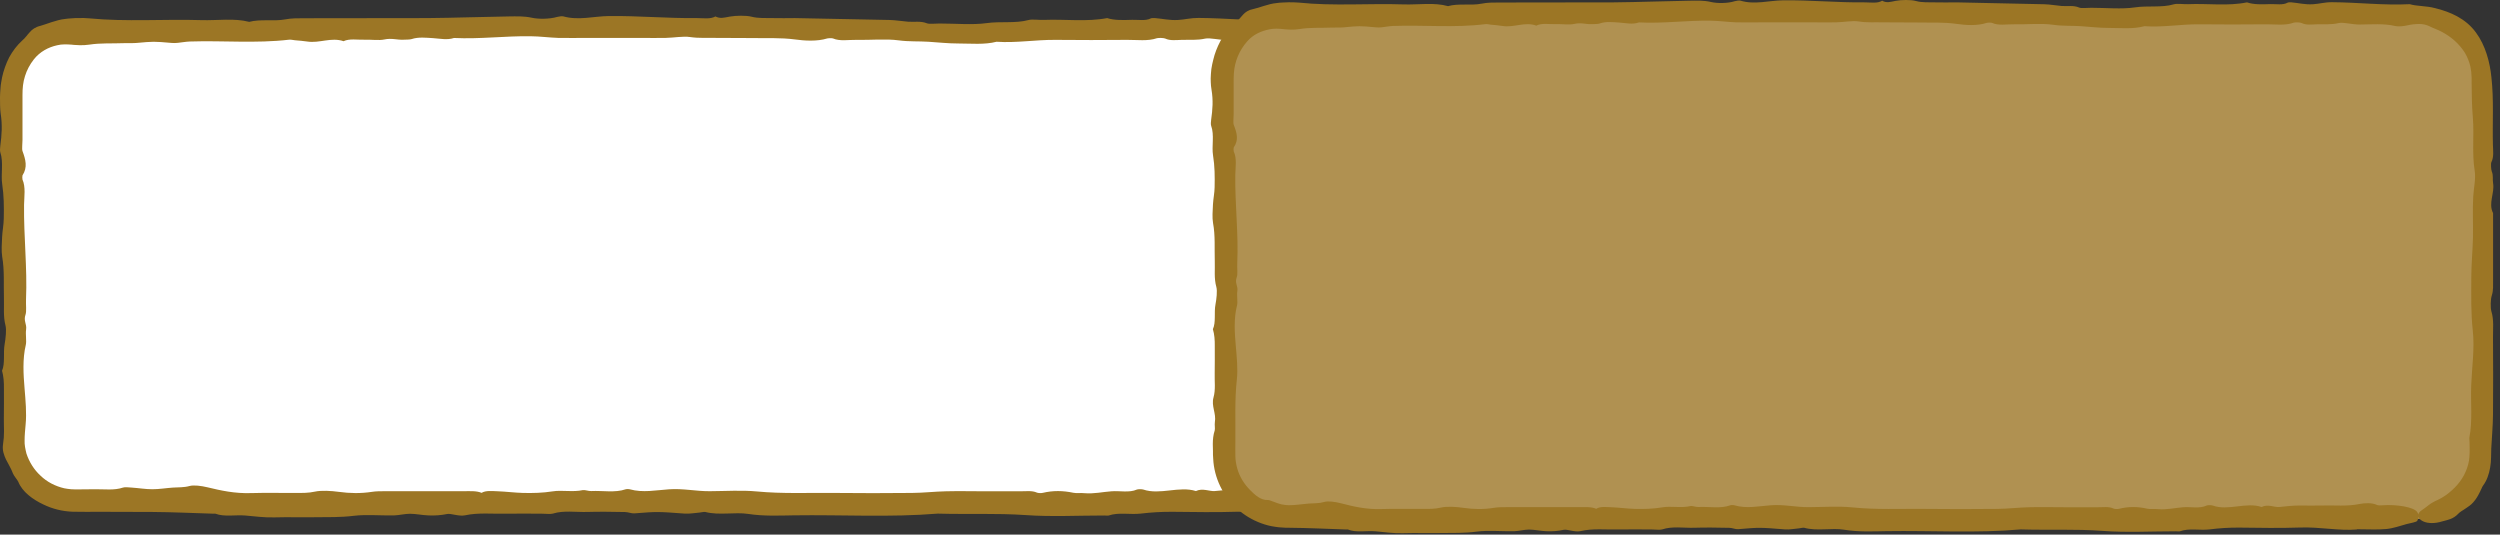
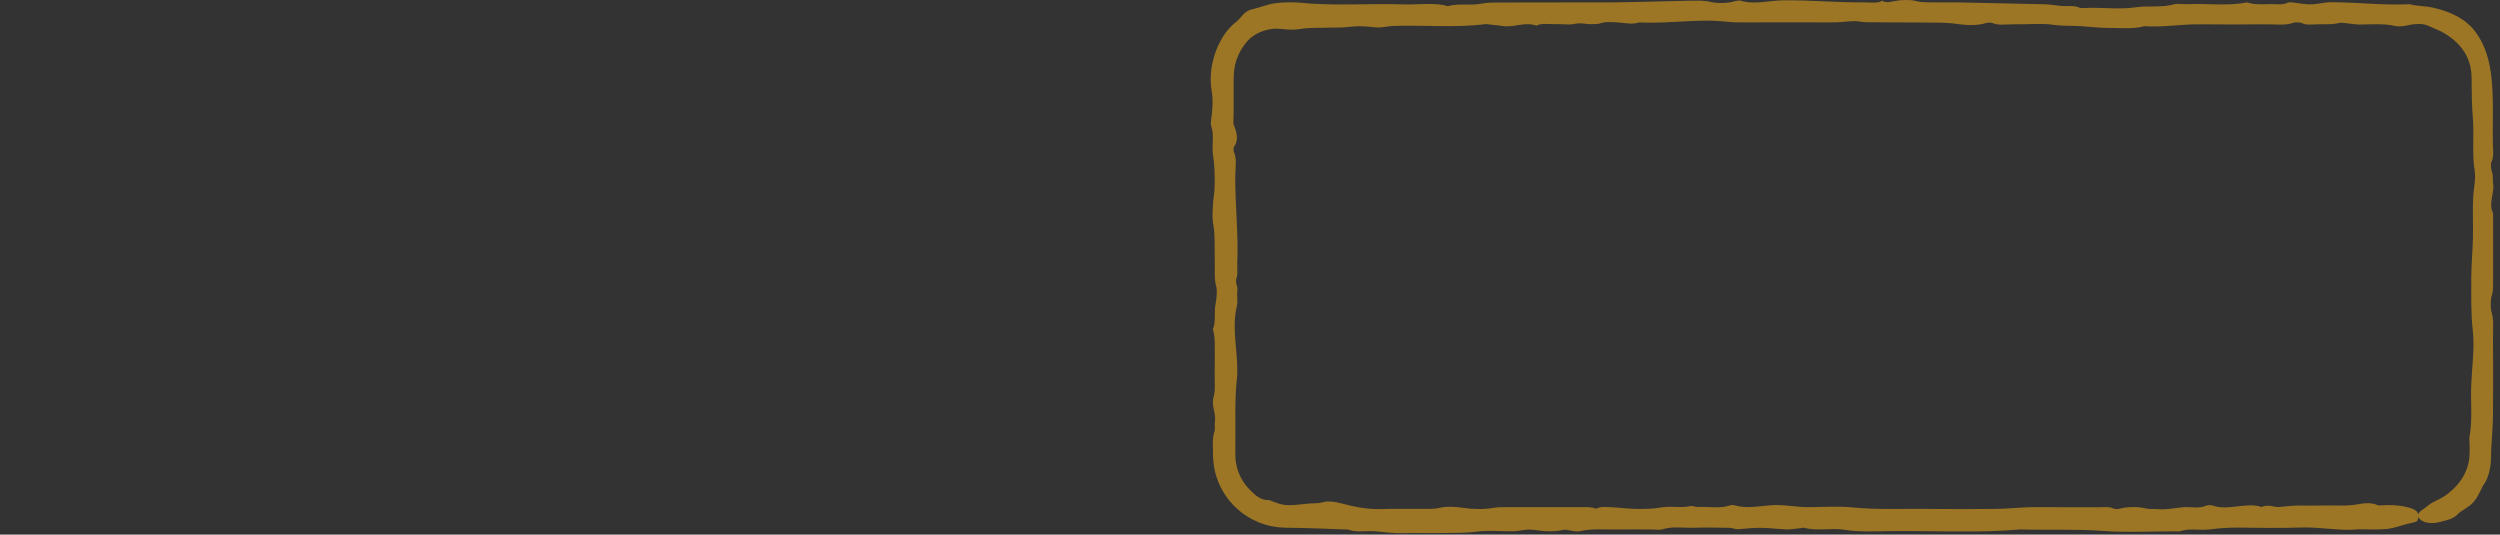
<svg xmlns="http://www.w3.org/2000/svg" width="318" height="68" viewBox="0 0 318 68" fill="none">
  <rect x="0" y="0" width="318" height="68" fill="#333333" stroke="none" />
-   <path d="M2 12C2 7.582 5.582 4 10 4H174C178.418 4 182 7.582 182 12V56C182 60.418 178.418 64 174 64H10C5.582 64 2 60.418 2 56V12Z" fill="white" />
-   <path d="M165.17 65.341C162.74 65.531 160.16 65.001 157.42 65.091C154.68 65.181 151.9 65.131 149.14 65.101C147.75 65.091 146.43 65.171 145.08 65.331C143.78 65.481 142.27 65.141 141.03 65.571C140.92 65.611 140.66 65.571 140.47 65.571C137.14 65.571 133.73 65.751 130.5 65.521C126.73 65.261 123.02 65.441 119.29 65.331C113.21 65.831 107.07 65.461 100.96 65.551C99.05 65.581 97.13 65.671 95.17 65.371C93.5 65.111 91.46 65.581 89.71 65.121C89.57 65.081 89.22 65.181 88.96 65.201C88.34 65.251 87.69 65.371 87.11 65.331C83.61 65.071 83.62 65.071 80.69 65.301C80.34 65.331 79.92 65.141 79.52 65.131C77.91 65.101 76.29 65.071 74.68 65.121C73.23 65.161 71.7 64.901 70.32 65.331C70.02 65.421 69.39 65.341 68.92 65.341C67.4 65.341 65.87 65.311 64.35 65.341C62.61 65.381 60.84 65.181 59.14 65.551C58.4 65.711 57.32 65.281 56.88 65.381C56.06 65.551 55.3 65.591 54.5 65.561C53.71 65.531 52.94 65.361 52.16 65.351C51.48 65.351 50.8 65.541 50.11 65.561C48.4 65.591 46.57 65.421 45 65.611C43.32 65.821 41.71 65.771 40.07 65.791C38.36 65.821 36.64 65.761 34.93 65.811C33.6 65.851 32.41 65.671 31.17 65.571C29.93 65.471 28.53 65.771 27.4 65.341C27.35 65.321 27.21 65.341 27.12 65.341C24.53 65.261 21.95 65.141 19.36 65.121L12.65 65.101C11.51 65.101 10.45 65.121 9.25 65.091C7.96 65.051 6.66 64.731 5.5 64.161C4.19 63.541 2.84 62.581 2.32 61.271C2.2 61.011 1.78 60.561 1.64 60.211C1.4 59.551 1.05 59.031 0.77 58.461C0.5 57.891 0.28 57.271 0.38 56.571C0.48 55.921 0.51 55.401 0.51 54.851C0.51 54.301 0.48 53.751 0.49 53.201C0.52 51.971 0.49 50.721 0.5 49.491C0.51 48.641 0.46 47.861 0.26 47.161C0.67 46.221 0.39 44.881 0.59 43.781C0.72 43.051 0.84 41.931 0.7 41.401C0.39 40.221 0.54 39.041 0.5 37.881C0.45 36.141 0.58 34.391 0.28 32.671C0.16 31.941 0.23 30.971 0.27 30.121C0.31 29.331 0.47 28.571 0.48 27.781C0.51 26.321 0.5 24.881 0.28 23.431C0.09 22.171 0.47 20.641 0.04 19.381C-0.02 19.211 0 18.801 0.04 18.541C0.22 17.171 0.32 15.931 0.08 14.401C0 13.781 0 13.081 0 12.351L0.02 11.801L0.07 11.141C0.09 10.701 0.2 10.271 0.26 9.861C0.45 8.971 0.76 8.101 1.17 7.291C1.61 6.491 2.16 5.761 2.81 5.171C3.24 4.811 3.46 4.431 3.78 4.101C4.08 3.751 4.48 3.441 5.16 3.281C5.87 3.091 7.17 2.521 8.28 2.411C8.56 2.361 8.84 2.351 9.13 2.331L9.56 2.301H9.92C10.4 2.281 10.87 2.281 11.32 2.331C16.07 2.791 20.89 2.411 25.65 2.561C27.67 2.621 29.78 2.281 31.7 2.781C33.12 2.401 34.87 2.731 36.24 2.471C37.1 2.311 37.86 2.321 38.66 2.321L54.37 2.301C57.82 2.271 61.26 2.141 64.7 2.091C65.67 2.081 66.61 2.031 67.67 2.261C68.44 2.431 69.85 2.451 70.88 2.151C71.08 2.091 71.49 2.041 71.64 2.081C73.6 2.631 75.54 2.061 77.46 2.041C81.23 2.001 84.91 2.341 88.65 2.301C89.45 2.301 90.38 2.461 91 2.091C91.61 2.401 92.08 2.251 92.83 2.111C93.61 1.971 94.9 1.951 95.58 2.121C96.51 2.361 97.37 2.271 98.27 2.301C99.22 2.331 100.17 2.301 101.12 2.301C105.13 2.381 109.15 2.461 113.16 2.541C113.95 2.561 114.71 2.701 115.5 2.761C116.29 2.821 117.14 2.651 117.89 2.961C118.17 3.081 118.98 2.991 119.54 2.991C121.54 2.991 123.7 3.191 125.49 2.941C127.26 2.691 129.16 3.001 130.81 2.551C131.27 2.421 132.12 2.551 132.78 2.531C135.46 2.421 138.22 2.801 140.83 2.301C141.79 2.611 142.93 2.551 144.02 2.521C144.82 2.501 145.74 2.681 146.4 2.331C146.48 2.291 146.76 2.291 146.93 2.301C147.9 2.381 148.76 2.601 149.84 2.541C150.74 2.491 151.47 2.271 152.46 2.281C156.01 2.301 159.5 2.701 163.07 2.531C164.05 2.811 165.16 2.761 166.26 2.771C168.21 2.781 170.03 2.441 172.02 2.521C172.49 2.541 172.97 2.561 173.45 2.581C173.97 2.611 174.55 2.641 175.09 2.751C176.18 2.941 177.22 3.301 178.17 3.721C179.82 4.471 181.18 5.821 182.02 7.441C182.45 8.251 182.72 9.131 182.9 10.021C183.07 10.901 183.07 11.891 183.09 12.591C183.11 13.381 183.23 14.261 182.89 14.981C182.81 15.151 182.85 16.011 182.95 16.251C183.16 16.751 183.03 17.341 183.11 17.831C183.33 19.221 182.47 20.571 183.11 21.931V31.071C183.1 31.781 183.17 32.471 182.94 33.211C182.79 33.701 182.76 34.871 182.9 35.361C183.23 36.521 183.09 37.711 183.1 38.881C183.12 42.401 183.13 45.921 183.1 49.451C183.09 50.991 182.95 52.531 182.88 54.071C182.86 54.461 182.86 54.851 182.87 55.251V55.841V56.531C182.8 57.441 182.6 58.361 182.13 59.111C182.07 59.221 182.02 59.401 181.96 59.531C181.71 60.191 181.45 60.881 181 61.421C180.43 62.151 179.37 62.761 179.02 63.121C178.34 63.931 177.58 64.001 176.87 64.251C175.83 64.621 174.9 64.561 174.33 64.351C173.75 64.121 173.53 63.781 173.63 63.391C173.68 63.221 173.89 63.021 174.12 62.881C174.85 62.411 175.13 62.111 175.54 61.901C175.93 61.641 176.48 61.491 177.35 60.821C178.45 59.971 179.34 58.841 179.78 57.491C179.9 57.161 179.97 56.811 180.04 56.461L180.09 55.921C180.11 55.741 180.11 55.491 180.11 55.281C180.13 54.401 180.13 53.511 180.08 52.621C180.51 50.291 180.23 47.831 180.32 45.431C180.41 42.941 180.77 40.411 180.52 37.981C180.27 35.561 180.33 33.171 180.33 30.771C180.33 28.941 180.5 27.121 180.54 25.291C180.58 23.391 180.47 21.451 180.58 19.591C180.65 18.441 180.92 17.211 180.76 16.121C180.58 14.921 180.57 13.711 180.58 12.501C180.58 11.871 180.6 11.361 180.51 10.841C180.44 10.321 180.29 9.821 180.06 9.361C179.45 8.091 178.52 7.001 177.38 6.211C176.22 5.451 174.87 5.041 173.48 5.131C171.74 5.221 170.02 5.321 168.28 5.311C167.48 5.311 166.73 5.311 165.87 5.151C165 4.981 163.73 4.981 162.64 5.211C162.19 5.311 161.44 5.381 161.06 5.301C159.46 4.941 157.77 5.091 156.13 5.101C155.09 5.101 153.92 4.781 153.3 4.911C152.25 5.141 151.3 5.041 150.32 5.071C149.62 5.091 148.83 5.201 148.21 4.901C148.04 4.821 147.36 4.801 147.16 4.861C145.99 5.261 144.64 5.061 143.37 5.071C140.33 5.101 137.28 5.101 134.23 5.071C131.71 5.051 129.29 5.481 126.76 5.311C125.22 5.711 123.5 5.531 121.86 5.531C120.6 5.531 119.35 5.391 118.1 5.311C116.85 5.231 115.62 5.311 114.3 5.131C112.67 4.911 110.72 5.111 108.92 5.071C107.94 5.051 106.84 5.271 105.96 4.891C105.84 4.841 105.39 4.851 105.22 4.891C103.93 5.291 102.3 5.181 101.15 5.021C99.27 4.771 97.47 4.881 95.64 4.841C94.12 4.841 92.59 4.831 91.07 4.821C89.98 4.791 88.91 4.881 87.77 4.711C86.89 4.581 85.73 4.801 84.69 4.821C83.65 4.851 82.6 4.821 81.55 4.821H74.7C73.46 4.821 72.22 4.851 70.99 4.821C69.82 4.781 68.68 4.621 67.51 4.611C64.25 4.561 61.04 4.991 57.75 4.831C56.86 5.121 56 4.911 55.07 4.851C54.22 4.801 53.22 4.681 52.36 4.971C52.12 5.051 51.67 5.031 51.31 5.051C50.52 5.091 49.83 4.821 48.89 5.021C48.23 5.171 47.21 5.021 46.36 5.051C45.47 5.081 44.45 4.881 43.7 5.241C42.13 4.701 40.63 5.531 39.07 5.281C38.58 5.201 38.04 5.171 37.52 5.121C37.26 5.091 36.97 5.021 36.75 5.051C32.59 5.541 28.33 5.141 24.13 5.281C23.61 5.301 23.12 5.401 22.6 5.451C22.35 5.471 22.07 5.491 21.83 5.461C19.53 5.261 19.54 5.271 17.39 5.461C16.85 5.511 16.26 5.461 15.7 5.491C14.25 5.551 12.83 5.451 11.33 5.681C10.95 5.741 10.57 5.751 10.18 5.751C9.99 5.751 9.79 5.731 9.59 5.721C9.43 5.721 9.29 5.701 9.13 5.681C8.53 5.641 7.87 5.601 7.26 5.761C6.17 6.001 5.08 6.561 4.29 7.571C3.8 8.201 3.41 8.921 3.18 9.681C2.93 10.471 2.86 11.191 2.86 12.101V17.811C2.86 18.291 2.77 18.941 2.86 19.211C3.26 20.301 3.53 21.271 2.86 22.311C2.83 22.361 2.83 22.761 2.86 22.841C3.28 23.781 3.08 25.001 3.06 26.051C3.01 30.091 3.48 34.051 3.31 38.091C3.28 38.741 3.39 39.621 3.25 40.011C2.96 40.821 3.43 41.211 3.32 41.921C3.23 42.511 3.4 43.381 3.28 43.881C2.85 45.671 2.98 47.671 3.12 49.351C3.25 50.931 3.4 52.561 3.26 53.981L3.17 55.031C3.15 55.371 3.12 55.761 3.13 56.011C3.1 56.581 3.23 57.131 3.36 57.681C3.71 58.751 4.32 59.741 5.15 60.501C5.98 61.311 7.05 61.851 8.18 62.111C8.47 62.151 8.75 62.221 9.04 62.231C9.32 62.241 9.61 62.261 10 62.251L12.14 62.231C13.31 62.221 14.56 62.391 15.64 62.021C15.86 61.941 16.39 61.991 16.76 62.021C17.64 62.081 18.51 62.231 19.38 62.231C20.25 62.231 21.12 62.081 22 62.021C22.71 61.971 23.38 62.021 24.11 61.821C24.64 61.671 25.58 61.791 26.42 61.991C28.09 62.391 29.82 62.791 31.96 62.721C33.85 62.661 35.77 62.721 37.67 62.701C38.47 62.701 39.22 62.721 40.08 62.531C40.85 62.361 42.14 62.431 43.07 62.561C44.54 62.761 45.89 62.781 47.33 62.561C47.82 62.481 48.41 62.481 48.96 62.481H58.95C59.75 62.481 60.61 62.411 61.26 62.691C61.79 62.361 62.63 62.471 63.33 62.491C64.4 62.531 65.45 62.671 66.52 62.701C67.79 62.731 69.03 62.701 70.3 62.501C71.47 62.311 72.88 62.621 74.14 62.341C74.38 62.291 74.87 62.481 75.22 62.461C76.67 62.391 78.23 62.701 79.57 62.241C79.68 62.201 79.99 62.201 80.12 62.241C81.78 62.701 83.43 62.351 85.08 62.241C86.88 62.111 88.51 62.491 90.27 62.481C92.27 62.471 94.35 62.331 96.25 62.511C99.52 62.821 102.77 62.671 106.03 62.701C109.36 62.741 112.69 62.731 116.02 62.701C117.47 62.691 118.9 62.521 120.35 62.491C121.96 62.451 123.59 62.491 125.2 62.491H129.77C130.48 62.501 131.27 62.371 131.9 62.661C132.03 62.721 132.46 62.741 132.64 62.691C133.94 62.381 135.2 62.401 136.53 62.681C136.91 62.761 137.46 62.681 137.91 62.731C139.16 62.841 140.23 62.571 141.39 62.491C142.45 62.411 143.66 62.701 144.61 62.271C144.74 62.211 145.26 62.211 145.43 62.271C147.56 62.991 150 61.791 152.12 62.461C152.97 62.051 153.85 62.521 154.52 62.461C155.49 62.371 156.43 62.261 157.45 62.271C158.4 62.271 159.36 62.301 160.3 62.271C162.03 62.221 163.79 62.411 165.52 62.071C166.1 61.961 167.19 61.881 167.9 62.211C168.03 62.271 168.41 62.261 168.65 62.241C170.55 62.111 172.87 62.471 173.35 63.071C173.63 63.421 173.6 63.851 173.38 64.211C173.27 64.391 172.44 64.501 171.92 64.631C171.01 64.861 170.14 65.171 169.15 65.261C167.97 65.371 166.69 65.291 165.15 65.291L165.17 65.341Z" fill="#9C7625" />
  <g clip-path="url(#clip0_533_1573)">
-     <path d="M156.02 10.001C156.02 5.583 159.601 2.001 164.02 2.001H308.02C312.438 2.001 316.02 5.583 316.02 10.001V58.001C316.02 62.419 312.438 66.001 308.02 66.001H164.02C159.601 66.001 156.02 62.419 156.02 58.001V10.001Z" fill="#B09151" />
    <path d="M299.769 67.351C297.509 67.541 295.109 67.011 292.549 67.101C289.989 67.191 287.409 67.141 284.839 67.111C283.539 67.101 282.309 67.181 281.059 67.341C279.849 67.491 278.449 67.151 277.289 67.581C277.189 67.621 276.949 67.581 276.769 67.581C273.669 67.581 270.489 67.761 267.479 67.531C263.969 67.271 260.509 67.451 257.039 67.341C251.379 67.841 245.659 67.471 239.969 67.561C238.189 67.591 236.399 67.681 234.579 67.381C233.019 67.121 231.119 67.591 229.489 67.131C229.359 67.091 229.039 67.191 228.799 67.211C228.229 67.261 227.619 67.381 227.069 67.341C223.809 67.081 223.819 67.081 221.089 67.311C220.769 67.341 220.369 67.151 219.999 67.141C218.499 67.111 216.989 67.081 215.489 67.131C214.139 67.171 212.709 66.911 211.429 67.341C211.149 67.431 210.569 67.351 210.119 67.351C208.699 67.351 207.279 67.321 205.869 67.351C204.249 67.391 202.599 67.191 201.019 67.561C200.329 67.721 199.329 67.291 198.909 67.391C198.149 67.561 197.439 67.601 196.689 67.571C195.959 67.541 195.239 67.371 194.509 67.361C193.879 67.361 193.239 67.551 192.599 67.571C191.009 67.601 189.299 67.431 187.839 67.621C186.269 67.831 184.779 67.781 183.249 67.801C181.659 67.831 180.049 67.771 178.469 67.821C177.229 67.861 176.129 67.681 174.959 67.581C173.799 67.481 172.499 67.781 171.449 67.351C171.399 67.331 171.279 67.351 171.189 67.351C168.779 67.271 166.369 67.151 163.959 67.131H163.569L163.119 67.101C162.819 67.091 162.519 67.061 162.219 67.011C161.619 66.931 161.029 66.781 160.459 66.571C159.319 66.161 158.269 65.531 157.369 64.721C155.569 63.121 154.429 60.771 154.319 58.351L154.289 57.841V57.391L154.269 56.491C154.269 55.891 154.329 55.311 154.509 54.761C154.579 54.531 154.479 54.031 154.529 53.721C154.729 52.571 154.049 51.651 154.359 50.551C154.639 49.561 154.479 48.521 154.509 47.501C154.539 46.351 154.509 45.191 154.519 44.041C154.529 43.251 154.479 42.531 154.279 41.871C154.689 40.991 154.409 39.751 154.609 38.721C154.739 38.041 154.859 37.001 154.719 36.501C154.409 35.401 154.559 34.311 154.519 33.221C154.469 31.601 154.599 29.971 154.299 28.371C154.179 27.691 154.249 26.791 154.289 26.001C154.329 25.261 154.489 24.551 154.499 23.821C154.529 22.461 154.519 21.121 154.299 19.771C154.109 18.601 154.489 17.171 154.059 16.001C153.999 15.851 154.019 15.461 154.059 15.221C154.239 13.941 154.339 12.791 154.099 11.371C154.049 11.081 154.019 10.771 154.009 10.451C153.999 10.131 153.989 9.821 154.029 9.391C154.059 8.581 154.279 7.761 154.489 7.001C154.999 5.401 155.899 3.821 157.199 2.821C157.999 2.201 158.149 1.391 159.449 1.141C160.129 1.011 161.339 0.481 162.369 0.391C162.629 0.341 162.899 0.341 163.159 0.321C163.439 0.301 163.689 0.291 163.899 0.291C164.349 0.291 164.789 0.291 165.209 0.331C169.629 0.791 174.119 0.411 178.559 0.561C180.439 0.621 182.409 0.281 184.189 0.781C185.509 0.401 187.139 0.731 188.419 0.471C189.229 0.311 189.929 0.321 190.669 0.321L205.299 0.301C208.509 0.271 211.709 0.141 214.919 0.091C215.819 0.081 216.699 0.031 217.679 0.261C218.399 0.431 219.709 0.451 220.669 0.151C220.859 0.091 221.239 0.041 221.379 0.081C223.199 0.631 225.009 0.061 226.799 0.041C230.309 0.001 233.739 0.341 237.219 0.301C237.959 0.301 238.829 0.461 239.409 0.091C239.979 0.401 240.409 0.251 241.119 0.111C241.849 -0.029 243.039 -0.049 243.679 0.121C244.549 0.361 245.349 0.271 246.179 0.301C247.059 0.331 247.949 0.301 248.839 0.301C252.579 0.381 256.319 0.461 260.059 0.541C260.789 0.561 261.509 0.701 262.239 0.761C262.969 0.821 263.769 0.651 264.469 0.961C264.729 1.081 265.479 0.991 266.009 0.991C267.869 0.991 269.889 1.191 271.549 0.941C273.199 0.691 274.969 1.001 276.499 0.551C276.929 0.421 277.719 0.551 278.329 0.531C280.819 0.421 283.389 0.801 285.819 0.301C286.719 0.611 287.779 0.551 288.789 0.521C289.529 0.501 290.389 0.681 290.999 0.331C291.069 0.291 291.329 0.291 291.489 0.301C292.389 0.381 293.189 0.601 294.199 0.541C295.039 0.491 295.719 0.271 296.639 0.281C299.949 0.301 303.199 0.701 306.529 0.531C307.379 0.801 308.599 0.731 309.729 1.031C311.689 1.511 313.629 2.351 314.929 4.121C316.159 5.771 316.719 7.931 316.909 9.841C317.229 12.711 317.029 15.561 317.099 18.421C317.119 19.151 317.239 19.981 316.899 20.641C316.819 20.801 316.859 21.601 316.959 21.821C317.169 22.291 317.039 22.841 317.119 23.291C317.339 24.581 316.479 25.841 317.119 27.111V35.621C317.109 36.281 317.179 36.921 316.949 37.611C316.799 38.071 316.769 39.161 316.909 39.621C317.239 40.701 317.099 41.811 317.109 42.901C317.129 46.181 317.139 49.461 317.109 52.741C317.099 54.181 316.959 55.611 316.889 57.041C316.849 57.721 316.909 58.621 316.749 59.461C316.609 60.301 316.329 61.131 315.829 61.791C315.759 61.881 315.699 62.041 315.639 62.171C315.359 62.761 315.069 63.381 314.619 63.871C314.059 64.541 312.999 64.981 312.689 65.351C312.009 66.061 311.319 66.131 310.649 66.321C309.669 66.631 308.809 66.571 308.279 66.341C307.739 66.101 307.529 65.771 307.629 65.381C307.669 65.211 307.869 65.011 308.089 64.871C308.769 64.411 309.029 64.121 309.419 63.921C309.789 63.681 310.299 63.561 311.139 62.971C312.179 62.201 313.099 61.241 313.619 60.021C313.889 59.421 314.069 58.771 314.109 58.101C314.149 57.801 314.139 57.321 314.139 56.931C314.139 56.521 314.119 56.101 314.099 55.691C314.529 53.521 314.249 51.221 314.339 49.001C314.429 46.681 314.789 44.321 314.539 42.061C314.289 39.801 314.349 37.581 314.349 35.351C314.349 33.651 314.519 31.951 314.559 30.251C314.599 28.481 314.489 26.681 314.599 24.941C314.669 23.861 314.939 22.731 314.779 21.711C314.419 19.481 314.729 17.191 314.549 15.011C314.419 13.491 314.399 11.971 314.389 10.451V9.881L314.359 9.391C314.359 9.071 314.269 8.761 314.229 8.441C314.079 7.821 313.839 7.231 313.519 6.691C312.789 5.541 311.759 4.661 310.599 4.051C310.069 3.761 309.529 3.601 308.919 3.291C308.599 3.151 308.189 3.051 307.739 3.051C307.259 3.051 306.679 3.111 306.189 3.231C305.769 3.331 305.069 3.401 304.719 3.321C303.229 2.961 301.659 3.111 300.129 3.121C299.159 3.121 298.079 2.801 297.499 2.931C296.519 3.161 295.629 3.061 294.719 3.091C294.069 3.111 293.329 3.221 292.749 2.921C292.589 2.841 291.959 2.821 291.769 2.881C290.679 3.281 289.419 3.081 288.239 3.091C285.399 3.121 282.569 3.121 279.729 3.091C277.389 3.071 275.129 3.501 272.769 3.331C271.329 3.731 269.729 3.551 268.199 3.551C267.029 3.551 265.859 3.411 264.699 3.331C263.529 3.251 262.389 3.331 261.159 3.151C259.639 2.931 257.829 3.131 256.149 3.091C255.239 3.071 254.219 3.291 253.389 2.911C253.279 2.861 252.859 2.871 252.699 2.911C251.499 3.311 249.979 3.201 248.909 3.041C247.159 2.791 245.479 2.901 243.769 2.861C242.359 2.861 240.929 2.851 239.519 2.841C238.499 2.811 237.509 2.901 236.439 2.731C235.619 2.601 234.539 2.821 233.569 2.841C232.599 2.871 231.619 2.841 230.649 2.841H224.269C223.119 2.841 221.959 2.871 220.809 2.841C219.719 2.801 218.649 2.641 217.569 2.631C214.529 2.581 211.539 3.011 208.479 2.851C207.649 3.141 206.849 2.931 205.989 2.871C205.189 2.821 204.259 2.701 203.469 2.991C203.249 3.071 202.829 3.051 202.499 3.071C201.759 3.111 201.119 2.841 200.249 3.041C199.629 3.191 198.679 3.041 197.889 3.071C197.059 3.101 196.119 2.901 195.419 3.261C193.959 2.721 192.559 3.551 191.099 3.301C190.639 3.221 190.139 3.191 189.659 3.141C189.419 3.111 189.149 3.041 188.939 3.071C185.059 3.561 181.099 3.161 177.189 3.301C176.709 3.321 176.249 3.421 175.769 3.471C175.539 3.491 175.279 3.511 175.049 3.481C172.909 3.281 172.909 3.291 170.909 3.481C170.409 3.531 169.859 3.481 169.339 3.511C167.989 3.571 166.669 3.471 165.269 3.701C164.919 3.761 164.559 3.771 164.199 3.771C164.019 3.771 163.839 3.751 163.649 3.741C163.509 3.741 163.369 3.721 163.229 3.701C162.659 3.641 162.059 3.611 161.479 3.731C160.459 3.931 159.409 4.371 158.629 5.281C157.639 6.401 157.039 7.841 156.949 9.331C156.919 9.671 156.919 10.131 156.919 10.581V11.911V14.571C156.919 15.011 156.839 15.631 156.929 15.871C157.329 16.891 157.599 17.791 156.929 18.761C156.899 18.811 156.899 19.171 156.929 19.261C157.349 20.131 157.149 21.271 157.129 22.251C157.079 26.011 157.549 29.701 157.379 33.471C157.349 34.081 157.459 34.901 157.319 35.251C157.029 36.011 157.499 36.371 157.389 37.031C157.299 37.581 157.469 38.391 157.349 38.851C156.919 40.521 157.049 42.381 157.189 43.951C157.319 45.421 157.469 46.941 157.329 48.261C157.039 50.861 157.169 53.451 157.139 56.041C157.139 56.681 157.119 57.421 157.139 57.991C157.139 58.531 157.239 59.071 157.379 59.591C157.669 60.631 158.259 61.581 159.019 62.341C159.619 62.961 160.389 63.651 161.279 63.601C161.459 63.581 161.789 63.771 162.049 63.841C162.349 63.971 162.659 64.051 162.979 64.151C163.309 64.201 163.599 64.271 164.039 64.261C164.849 64.261 165.659 64.111 166.479 64.051C167.139 64.001 167.759 64.051 168.439 63.851C168.939 63.701 169.809 63.821 170.589 64.021C172.139 64.421 173.759 64.821 175.749 64.751C177.509 64.691 179.289 64.751 181.069 64.731C181.809 64.731 182.509 64.751 183.309 64.561C184.029 64.391 185.229 64.461 186.089 64.591C187.459 64.791 188.719 64.811 190.059 64.591C190.519 64.511 191.069 64.511 191.579 64.511H200.889C201.639 64.511 202.429 64.441 203.039 64.721C203.529 64.391 204.309 64.501 204.969 64.521C205.969 64.561 206.949 64.701 207.939 64.731C209.119 64.761 210.279 64.731 211.459 64.531C212.549 64.341 213.859 64.651 215.039 64.371C215.259 64.321 215.719 64.511 216.049 64.491C217.399 64.421 218.849 64.731 220.099 64.271C220.199 64.231 220.489 64.231 220.609 64.271C222.159 64.731 223.699 64.381 225.229 64.271C226.899 64.141 228.429 64.521 230.059 64.511C231.919 64.501 233.859 64.361 235.629 64.541C238.679 64.851 241.699 64.701 244.739 64.731C247.839 64.771 250.949 64.761 254.049 64.731C255.399 64.721 256.739 64.551 258.089 64.521C259.589 64.481 261.099 64.521 262.609 64.521H266.869C267.529 64.531 268.269 64.401 268.849 64.691C268.969 64.751 269.379 64.771 269.539 64.721C270.759 64.411 271.929 64.431 273.159 64.711C273.509 64.791 274.029 64.711 274.449 64.761C275.609 64.871 276.609 64.601 277.689 64.521C278.679 64.441 279.799 64.731 280.689 64.301C280.809 64.241 281.299 64.241 281.449 64.301C283.429 65.021 285.709 63.821 287.679 64.491C288.469 64.081 289.289 64.551 289.909 64.491C290.819 64.401 291.689 64.291 292.639 64.301C293.529 64.301 294.419 64.331 295.299 64.301C296.919 64.251 298.549 64.441 300.169 64.101C300.709 63.991 301.719 63.911 302.379 64.241C302.499 64.301 302.849 64.291 303.079 64.271C304.849 64.141 307.009 64.501 307.449 65.101C307.709 65.451 307.679 65.881 307.479 66.241C307.379 66.421 306.609 66.531 306.119 66.661C305.269 66.891 304.459 67.201 303.539 67.291C302.449 67.401 301.249 67.321 299.819 67.321L299.769 67.351Z" fill="#9C7625" />
  </g>
  <defs>
    <clipPath id="clip0_533_1573">
      <rect width="164" height="68" fill="white" transform="translate(154)" />
    </clipPath>
  </defs>
</svg>